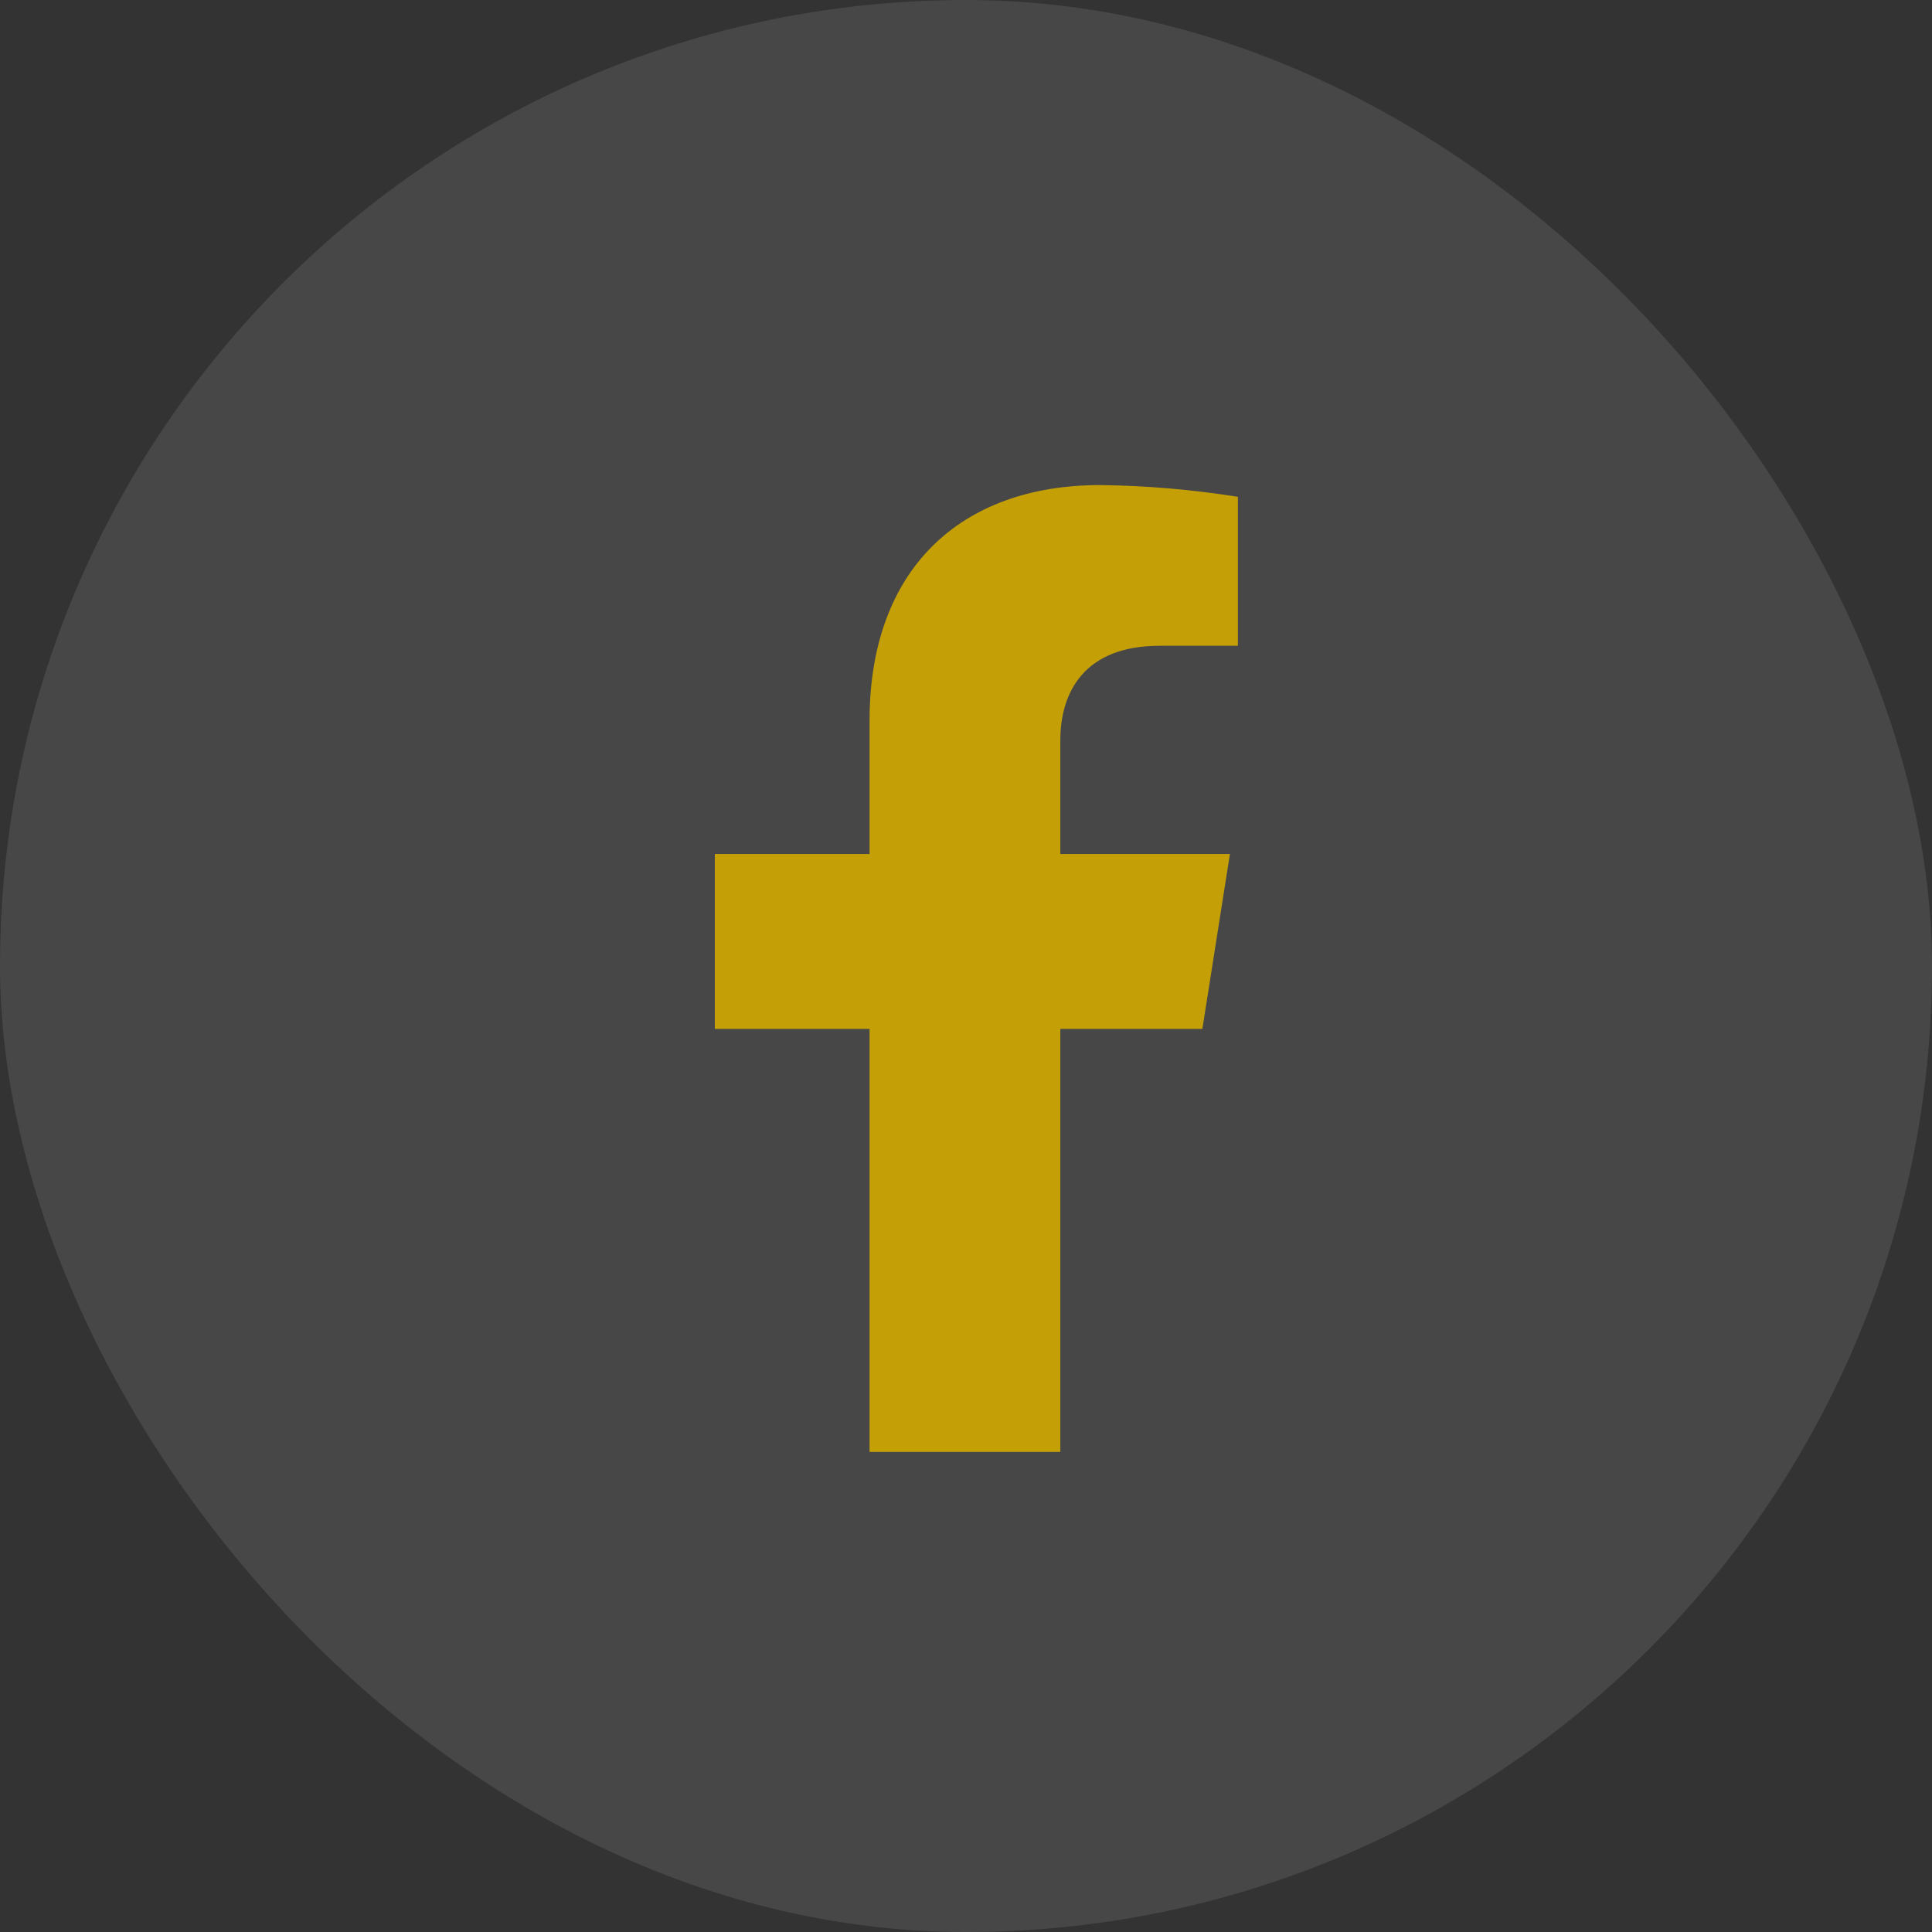
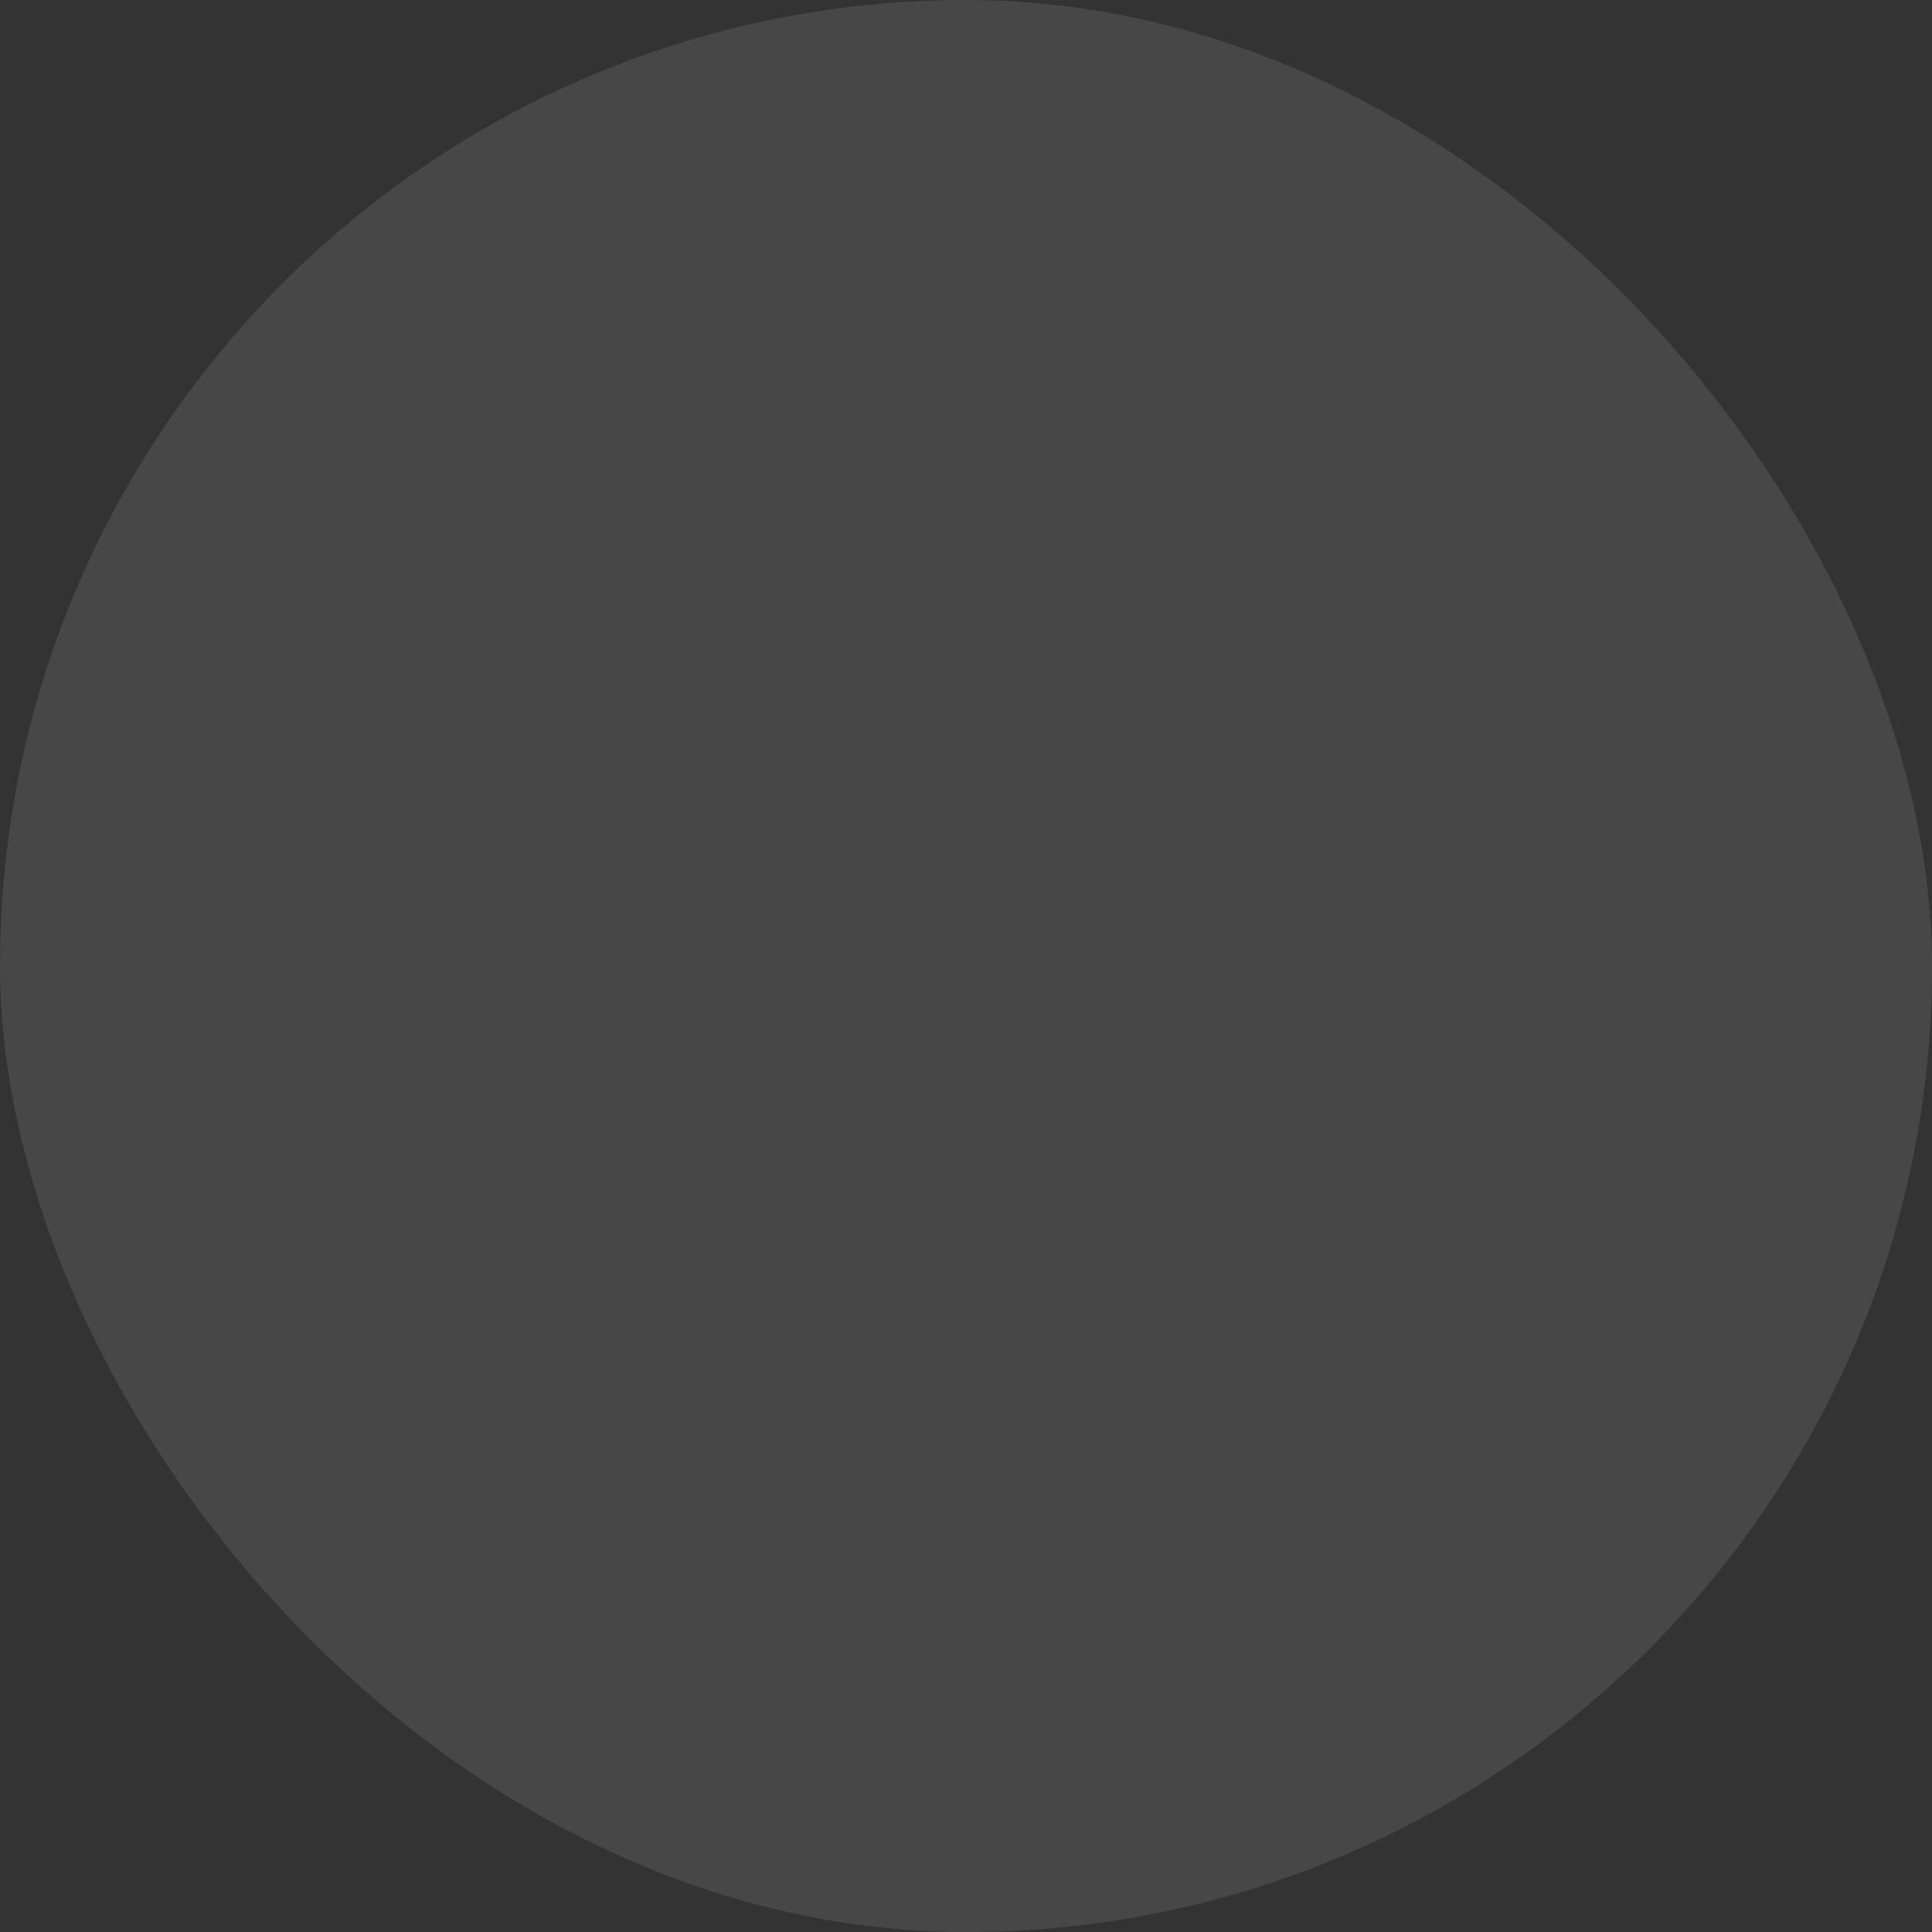
<svg xmlns="http://www.w3.org/2000/svg" width="40" height="40" viewBox="0 0 40 40" fill="none">
  <rect x="0" y="0" width="40" height="40" fill="#333333" stroke="none" />
  <g id="Social Media / Facebook">
    <rect id="Logo Container" width="40" height="40" rx="20" fill="white" fill-opacity="0.1" />
-     <path id="Vector" d="M24.894 21.302L25.464 17.681H21.953V15.327C21.953 14.337 22.443 13.37 24.01 13.37H25.629V10.286C24.686 10.136 23.734 10.054 22.779 10.043C19.89 10.043 18.003 11.78 18.003 14.92V17.681H14.8V21.302H18.003V30.061H21.953V21.302H24.894Z" fill="#C4A006" />
  </g>
</svg>